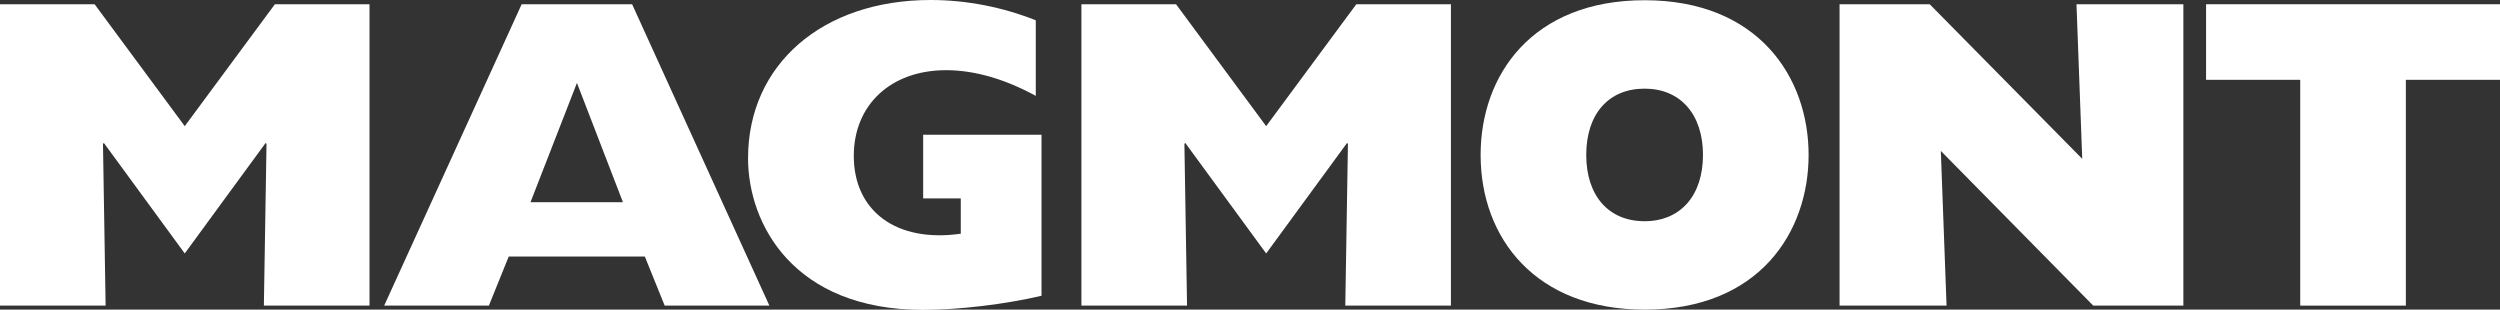
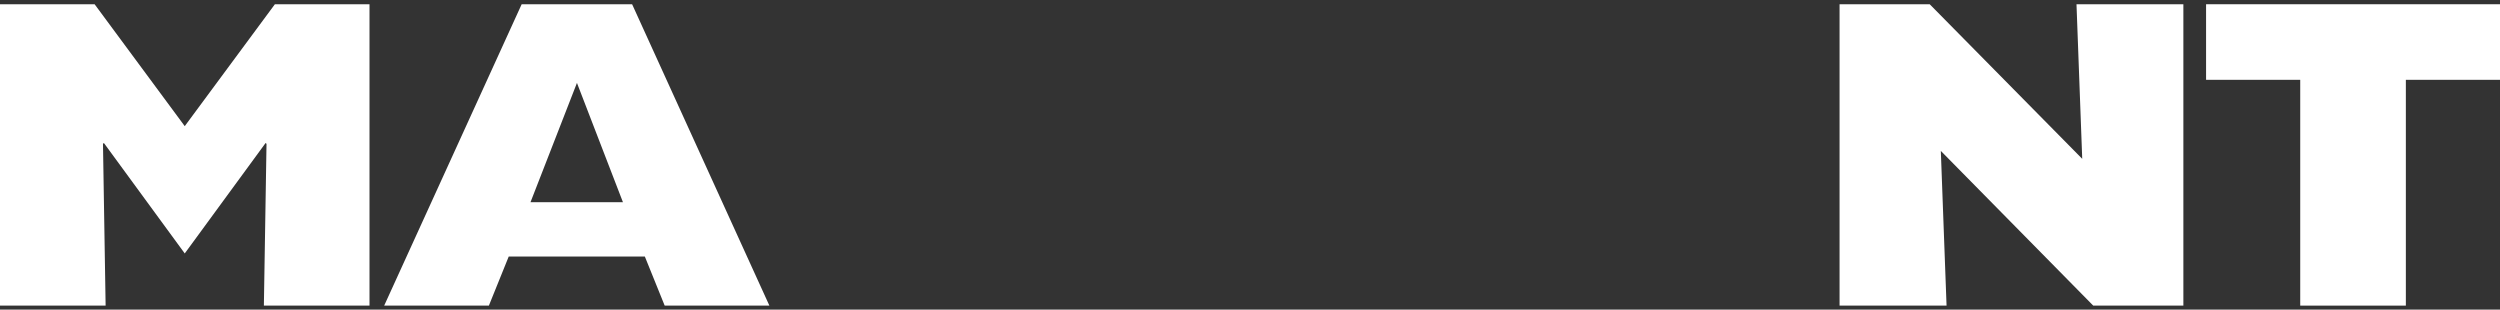
<svg xmlns="http://www.w3.org/2000/svg" version="1.1" x="0px" y="0px" width="218px" height="27px" viewBox="0 0 218 27" xml:space="preserve">
  <rect x="0" y="0" width="218" height="27" fill="#333333" stroke="none" />
  <style type="text/css">
		.slovo {
			fill: #FFFFFF;
		}
	</style>
  <polygon class="slovo" points="8.98,12.54 9.06,12.47 16.11,22.1 23.16,12.47 23.24,12.54 23.01,26.65 32.22,26.65 32.22,0.37 23.97,0.37 16.11,11 8.25,0.37 0,0.37 0,26.65 9.21,26.65  " />
  <path class="slovo" d="M46.26,17.63l4.05-10.4l4.01,10.4H46.26z M33.5,26.65h9.13l1.73-4.28h11.87l1.73,4.28h9.13L55.12,0.37h-9.63L33.5,26.65z" />
-   <path class="slovo" d="M90.82,11.75H80.5v5.55h3.28v3.08c-5.7,0.81-9.33-2.04-9.33-6.78c0-4.47,3.24-7.48,8.05-7.48c2.47,0,5.13,0.77,7.82,2.24V1.77C87.43,0.62,84.27,0,81.15,0c-9.44,0-15.92,5.63-15.92,13.8c0,5.74,3.97,13.22,15.26,13.22c3.16,0,7.24-0.5,10.33-1.23V11.75z" />
-   <polygon class="slovo" points="103.28,12.54 103.36,12.47 110.41,22.1 117.46,12.47 117.54,12.54 117.31,26.65 126.52,26.65 126.52,0.37 118.27,0.37 110.41,11 102.55,0.37 94.3,0.37 94.3,26.65 103.51,26.65  " />
-   <path class="slovo" d="M138.32,13.51c0-3.55,1.93-5.78,5.09-5.78c3.12,0,5.09,2.24,5.09,5.78c0,3.55-1.97,5.78-5.09,5.78C140.25,19.29,138.32,17.05,138.32,13.51z M129.11,13.51c0,7.28,4.82,13.49,14.3,13.49c10.02,0,14.3-6.78,14.3-13.49c0-6.78-4.39-13.49-14.3-13.49C133.62,0.02,129.11,6.53,129.11,13.51z" />
  <polygon class="slovo" points="160.41,26.65 169.74,26.65 169.24,13.16 182.53,26.65 190.39,26.65 190.39,0.37 181.07,0.37 181.57,13.85 168.27,0.37 160.41,0.37  " />
  <polygon class="slovo" points="200.58,6.96 200.58,26.65 209.79,26.65 209.79,6.96 218,6.96 218,0.37 192.37,0.37 192.37,6.96  " />
</svg>